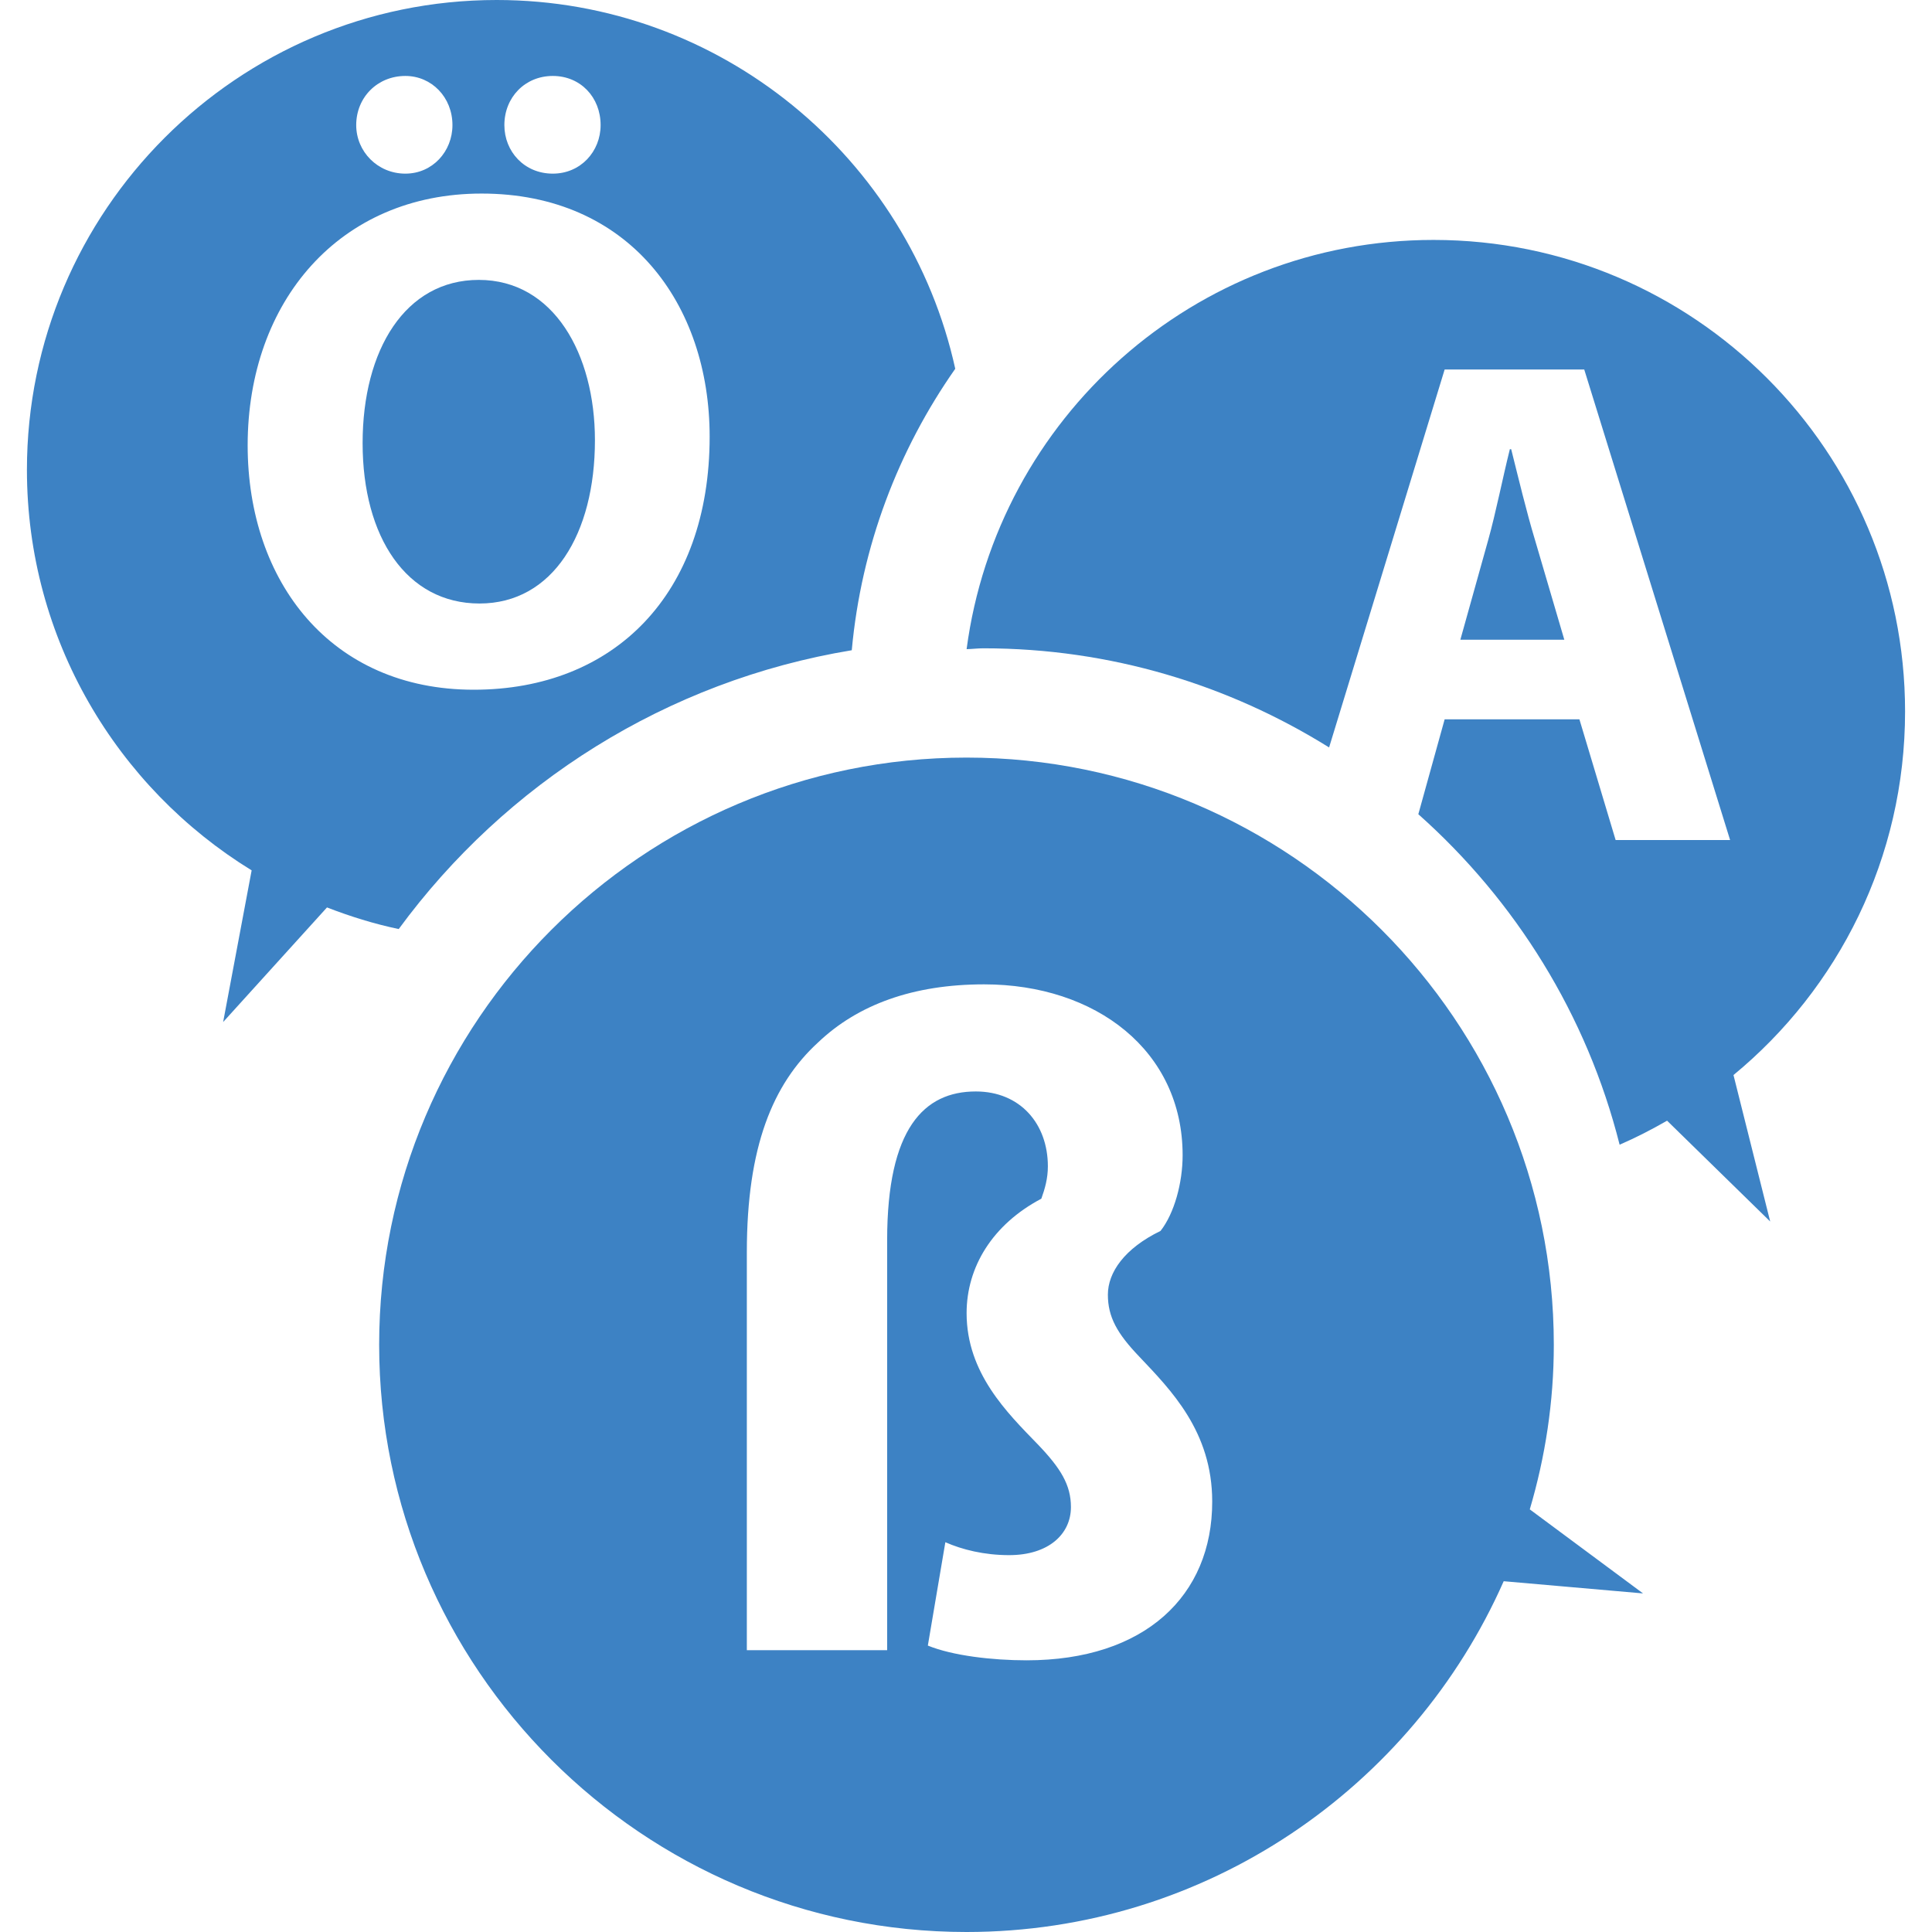
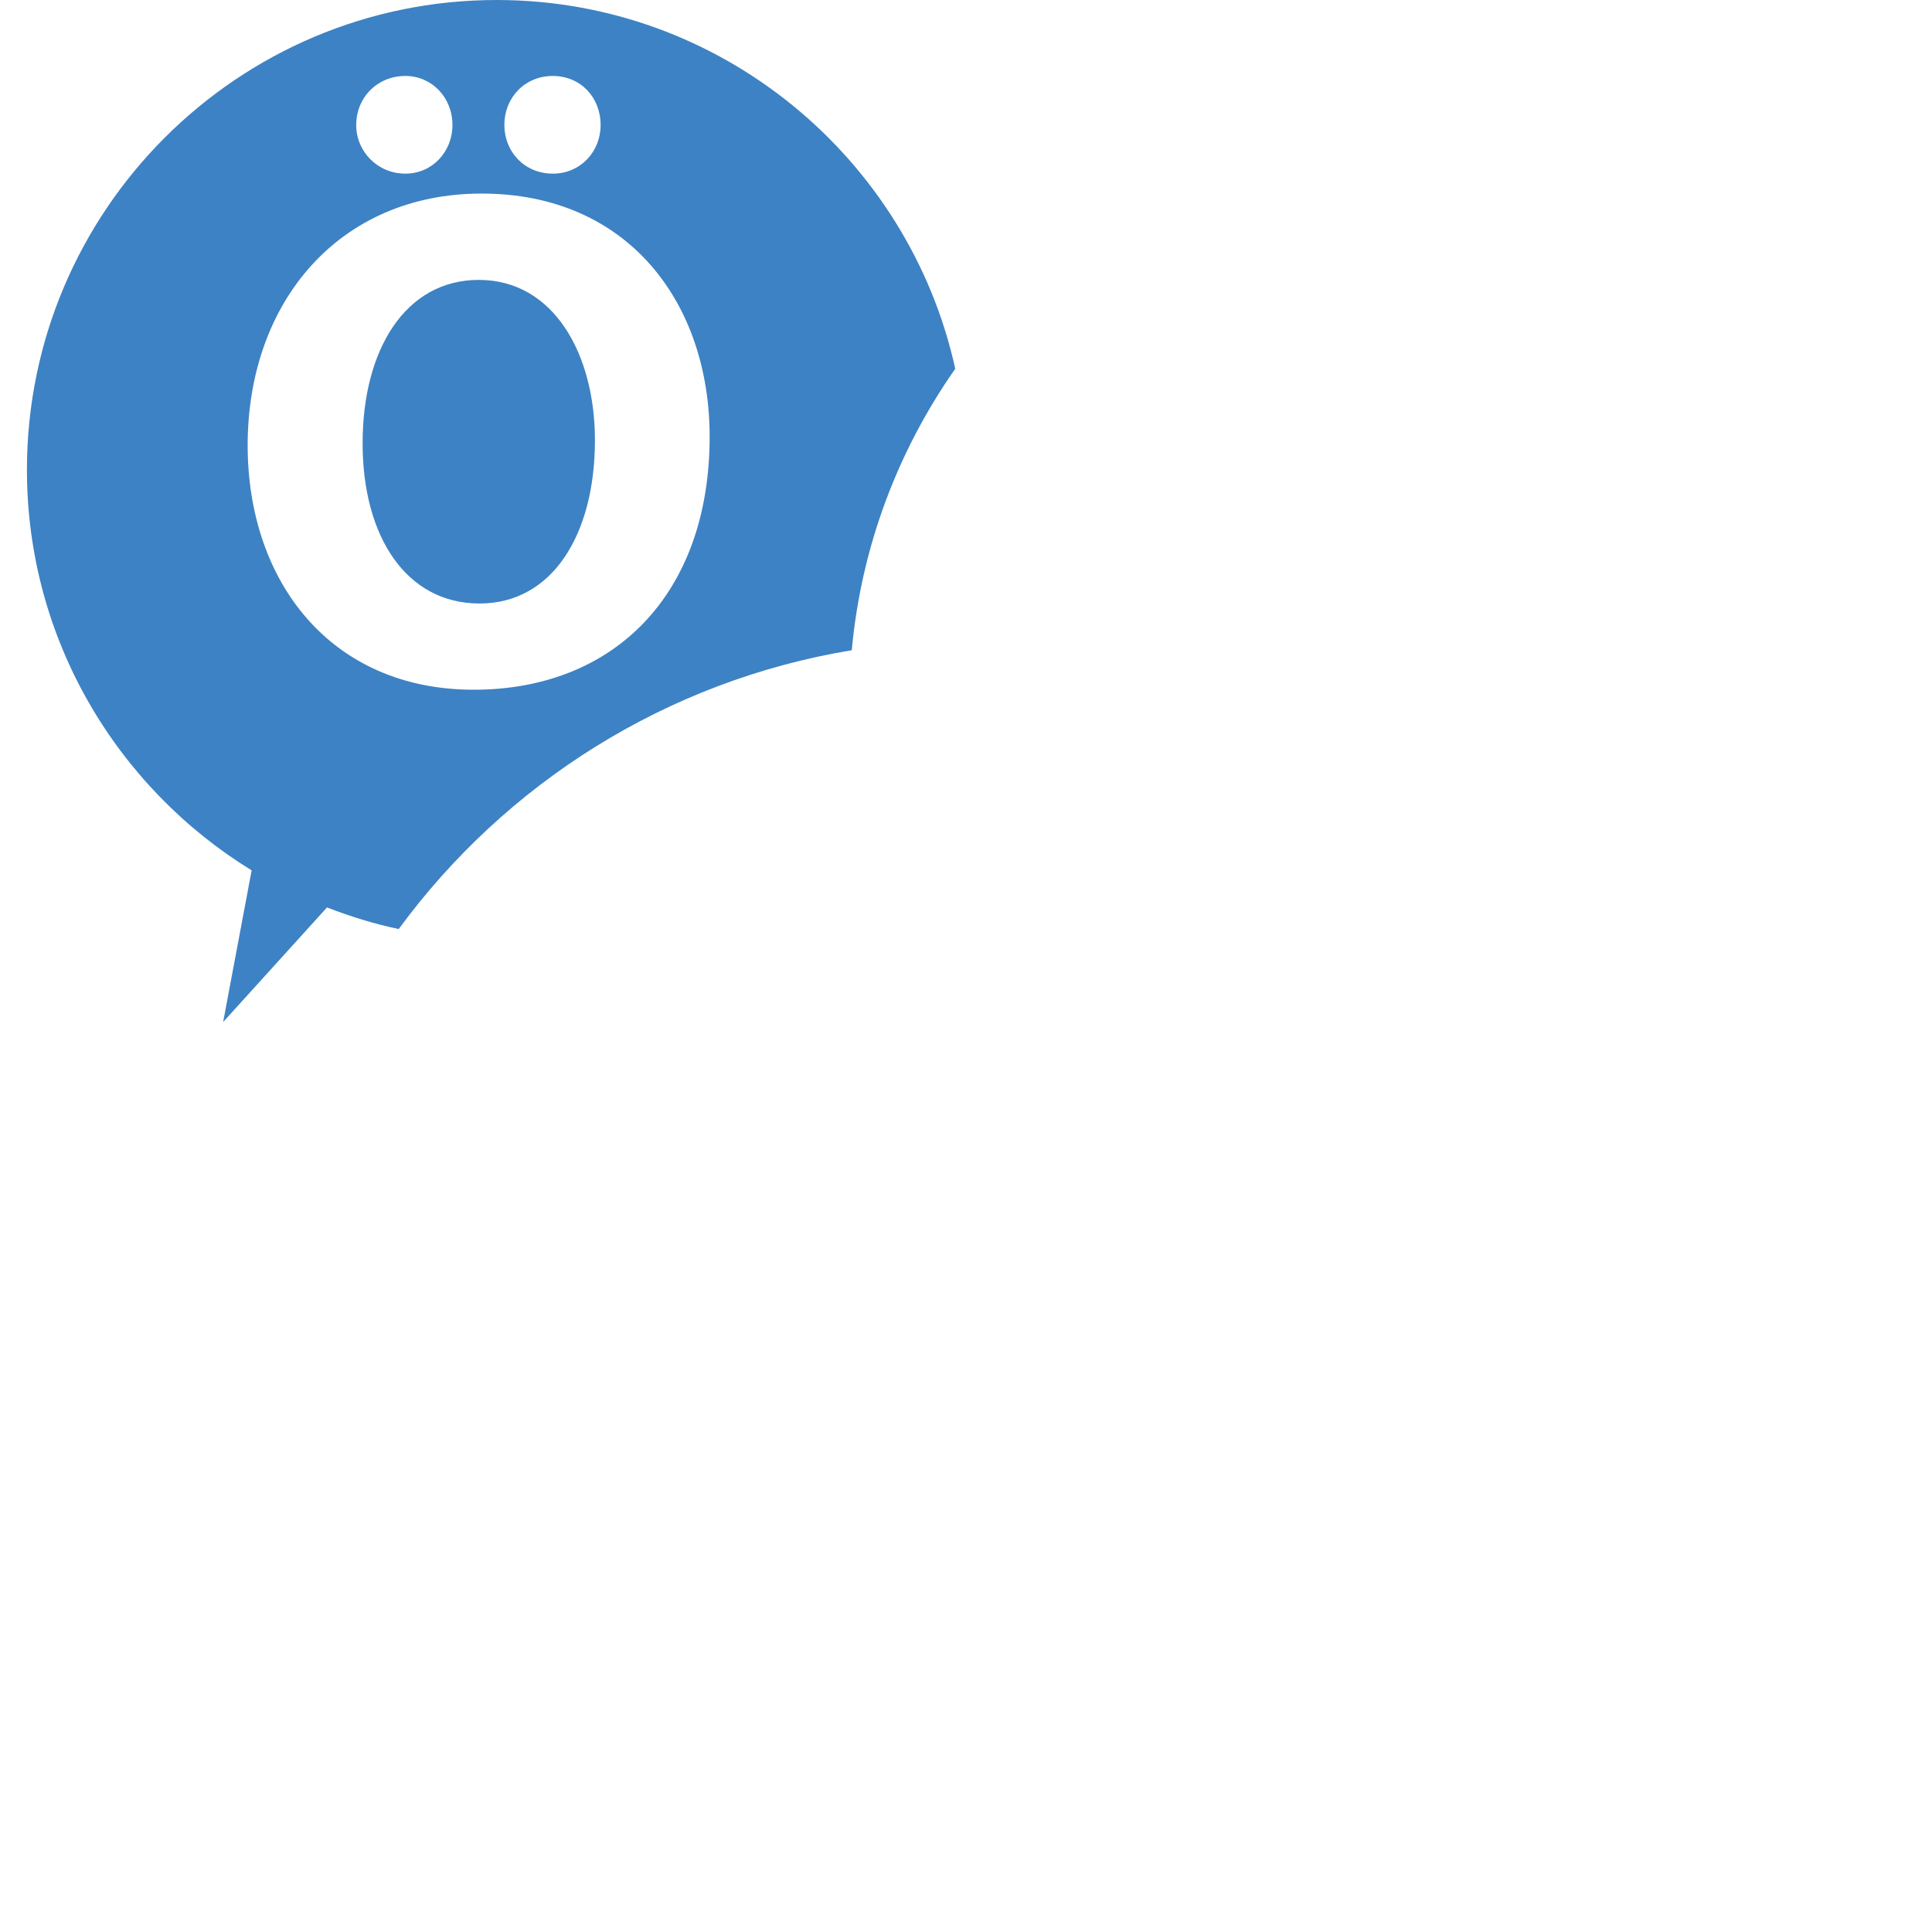
<svg xmlns="http://www.w3.org/2000/svg" id="icon-multilanguage" class="icon-multilanguage" width="16px" height="16px" viewBox="24 24 16 16">
  <g>
    <path fill="#3D82C4" d="M26.708,31.515c0.191,0.074,0.389,0.136,0.594,0.179c0.884-1.205,2.217-2.056,3.752-2.309   c0.079-0.862,0.385-1.658,0.857-2.331C31.527,25.31,29.97,24,28.113,24c-2.145,0-3.89,1.745-3.89,3.891   c0,1.402,0.746,2.632,1.861,3.317l-0.236,1.256L26.708,31.515z M28.578,24.629c0.23,0,0.396,0.177,0.396,0.407   c0,0.218-0.165,0.402-0.396,0.402c-0.236,0-0.401-0.183-0.401-0.402C28.177,24.806,28.348,24.629,28.578,24.629z M27.357,24.629   c0.218,0,0.39,0.177,0.39,0.407c0,0.218-0.165,0.402-0.39,0.402c-0.23,0-0.407-0.183-0.407-0.402   C26.95,24.806,27.126,24.629,27.357,24.629z M27.988,25.603c1.222,0,1.889,0.915,1.889,2.013c0,1.305-0.791,2.096-1.954,2.096   c-1.181,0-1.872-0.892-1.872-2.025C26.052,26.495,26.813,25.603,27.988,25.603z" />
-     <path fill="#3D82C4" d="M36.868,35.137c0-2.682-2.183-4.863-4.864-4.863s-4.864,2.182-4.864,4.863S29.322,40,32.004,40   c1.985,0,3.694-1.197,4.449-2.905l1.154,0.101L36.669,36.5C36.797,36.067,36.868,35.611,36.868,35.137z M32.502,37.75   c-0.283,0-0.612-0.038-0.818-0.122l0.145-0.856c0.138,0.061,0.321,0.107,0.528,0.107c0.329,0,0.512-0.176,0.512-0.398   c0-0.183-0.084-0.321-0.275-0.52c-0.252-0.26-0.589-0.589-0.589-1.086c0-0.382,0.214-0.734,0.619-0.948   c0.03-0.084,0.054-0.168,0.054-0.268c0-0.352-0.229-0.62-0.597-0.62c-0.428,0-0.734,0.306-0.734,1.231v3.396h-1.162v-3.296   c0-0.872,0.214-1.392,0.589-1.736c0.329-0.314,0.788-0.482,1.376-0.482c0.926,0,1.644,0.55,1.644,1.415   c0,0.229-0.069,0.482-0.183,0.627c-0.299,0.145-0.436,0.344-0.436,0.528c0,0.184,0.076,0.321,0.26,0.513   c0.26,0.275,0.604,0.619,0.604,1.2C34.04,37.215,33.481,37.75,32.502,37.75z" />
    <path fill="#3D82C4" d="M27.971,28.998c0.608,0,0.956-0.578,0.956-1.352c0-0.715-0.342-1.328-0.962-1.328   c-0.608,0-0.962,0.578-0.962,1.352C27.003,28.449,27.368,28.998,27.971,28.998z" />
-     <path fill="#3D82C4" d="M36.515,27.72h-0.011c-0.058,0.231-0.116,0.526-0.179,0.751l-0.231,0.827h0.861l-0.243-0.827   C36.642,28.24,36.573,27.951,36.515,27.72z" />
-     <path fill="#3D82C4" d="M39.777,29.892c0-2.156-1.748-3.905-3.905-3.905c-1.981,0-3.614,1.477-3.867,3.389   c0.047-0.001,0.092-0.007,0.139-0.007c1.053,0,2.032,0.303,2.863,0.821l0.957-3.13h1.156l1.208,3.897h-0.948l-0.3-1h-1.116   l-0.218,0.786c0.803,0.714,1.396,1.661,1.667,2.737c0.136-0.059,0.266-0.126,0.393-0.199l0.854,0.835l-0.304-1.213   C39.225,32.187,39.777,31.104,39.777,29.892z" />
  </g>
</svg>